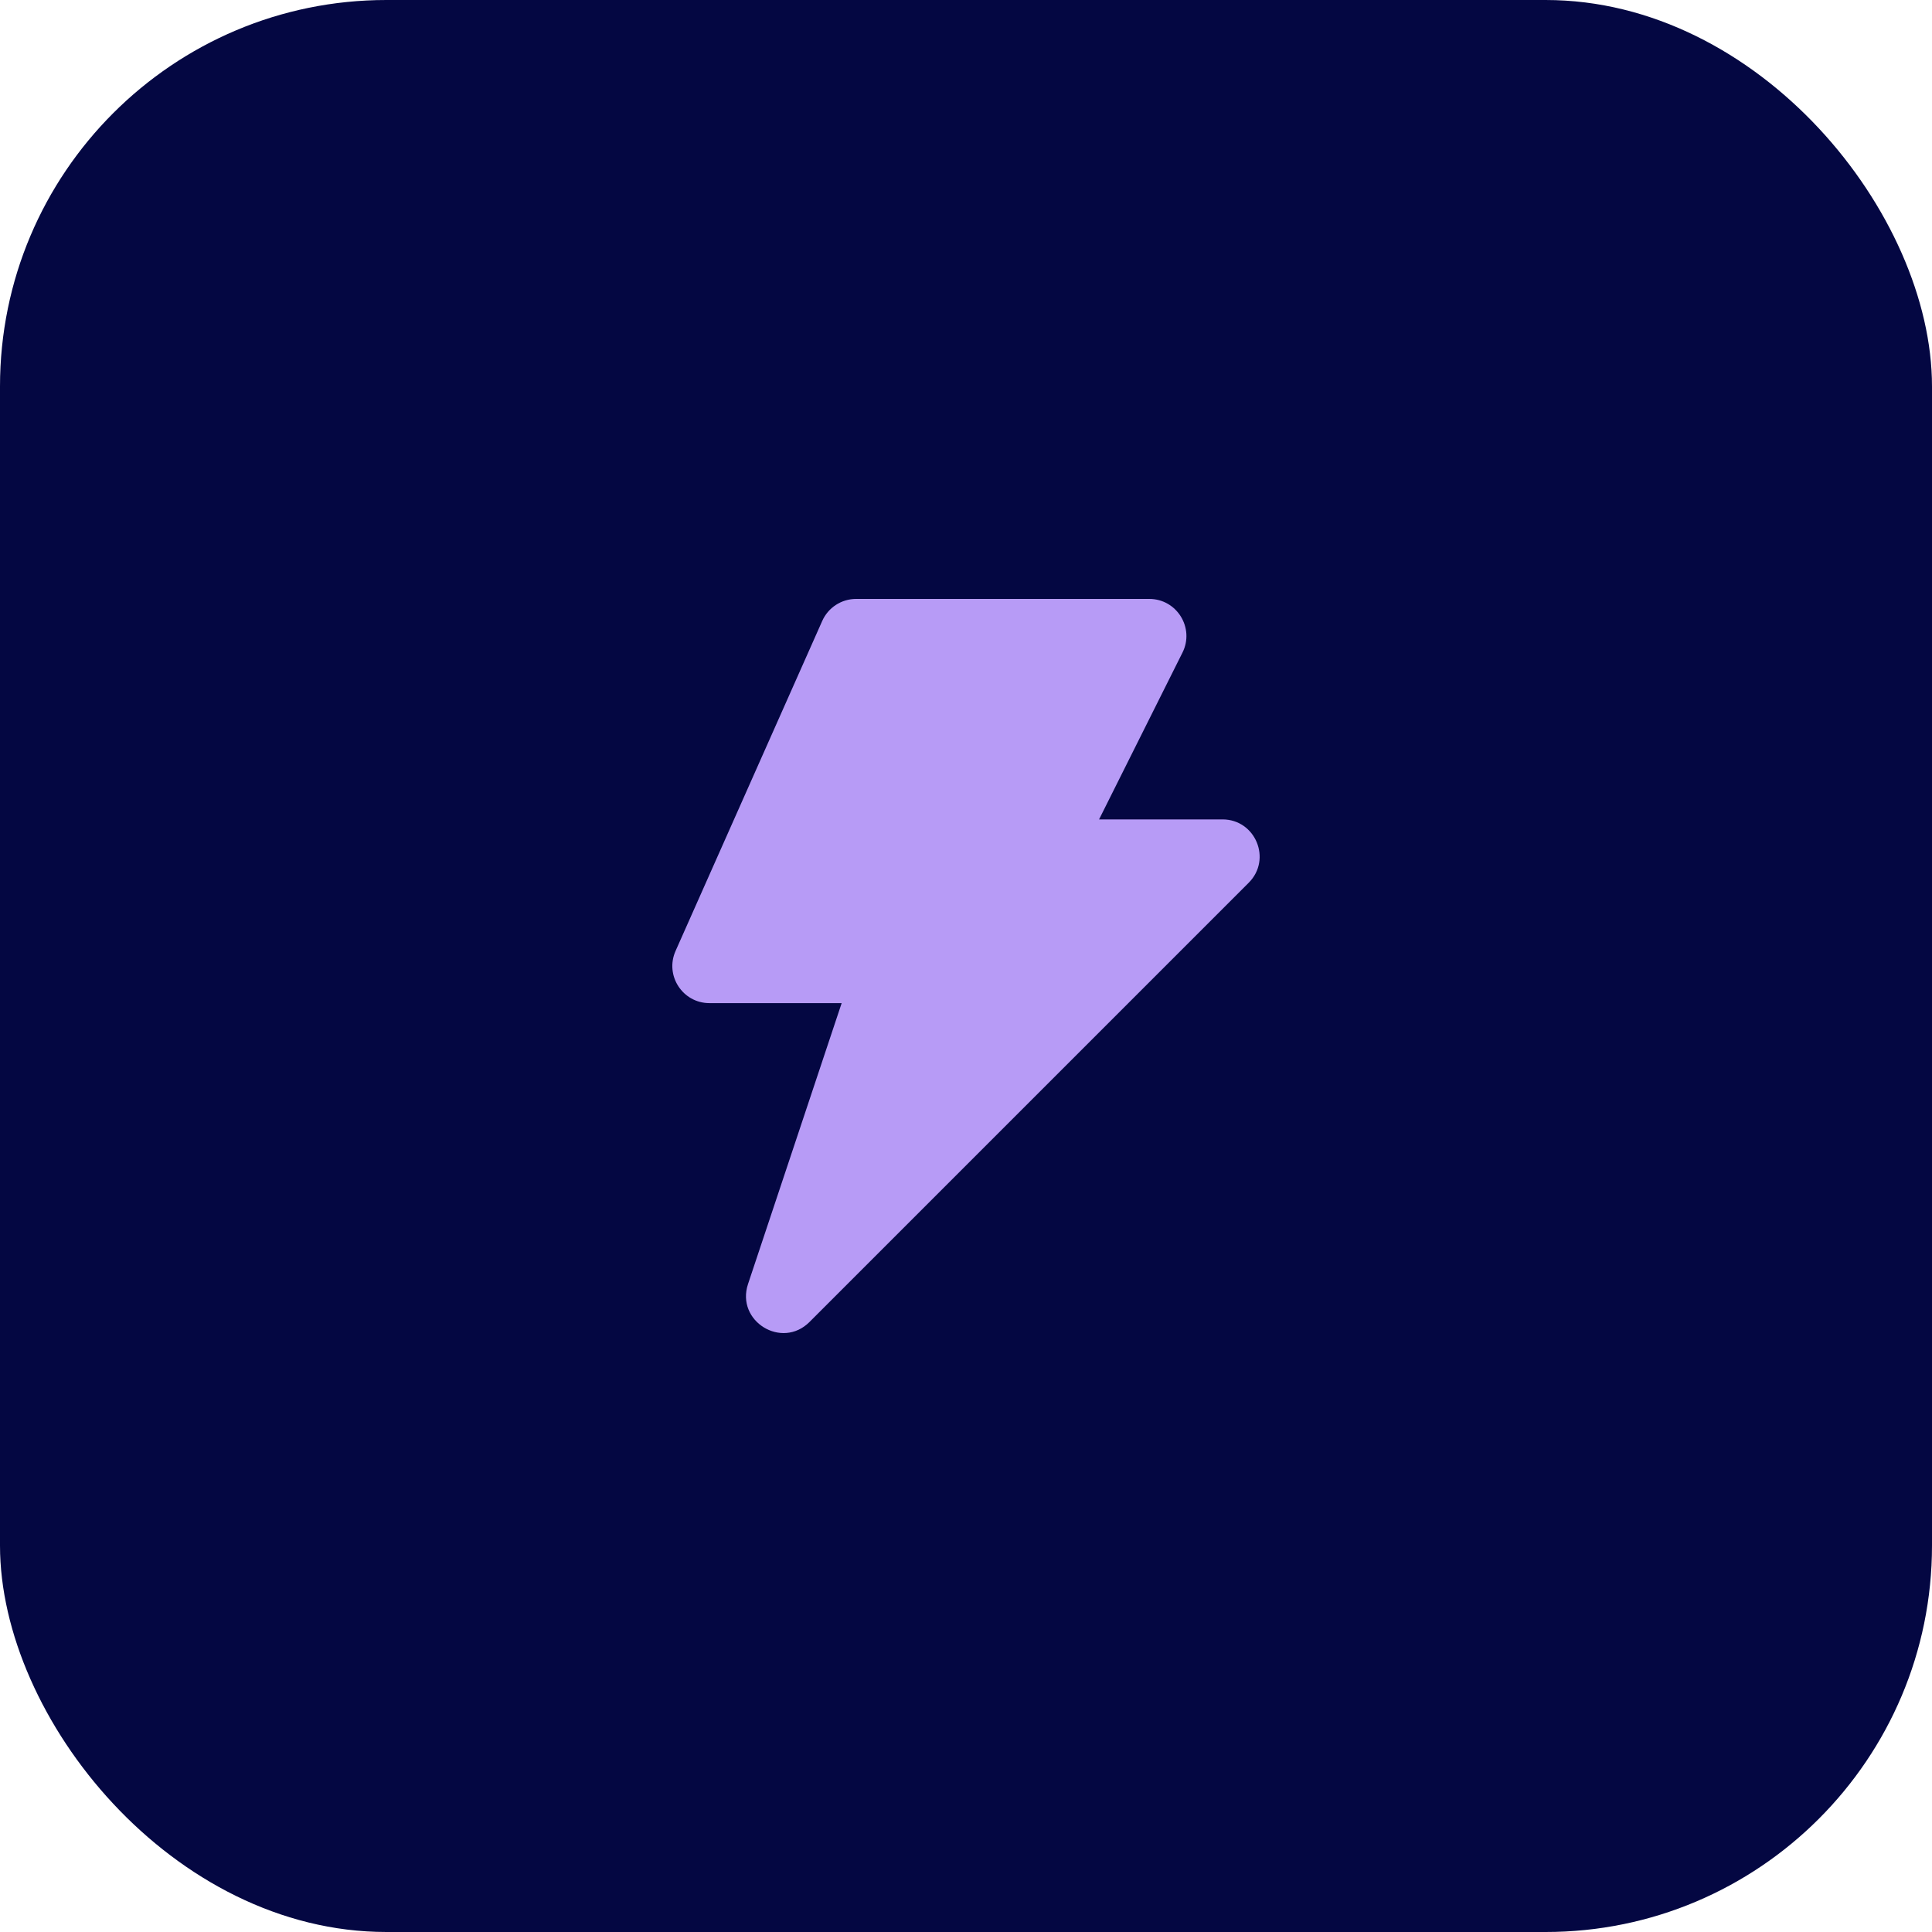
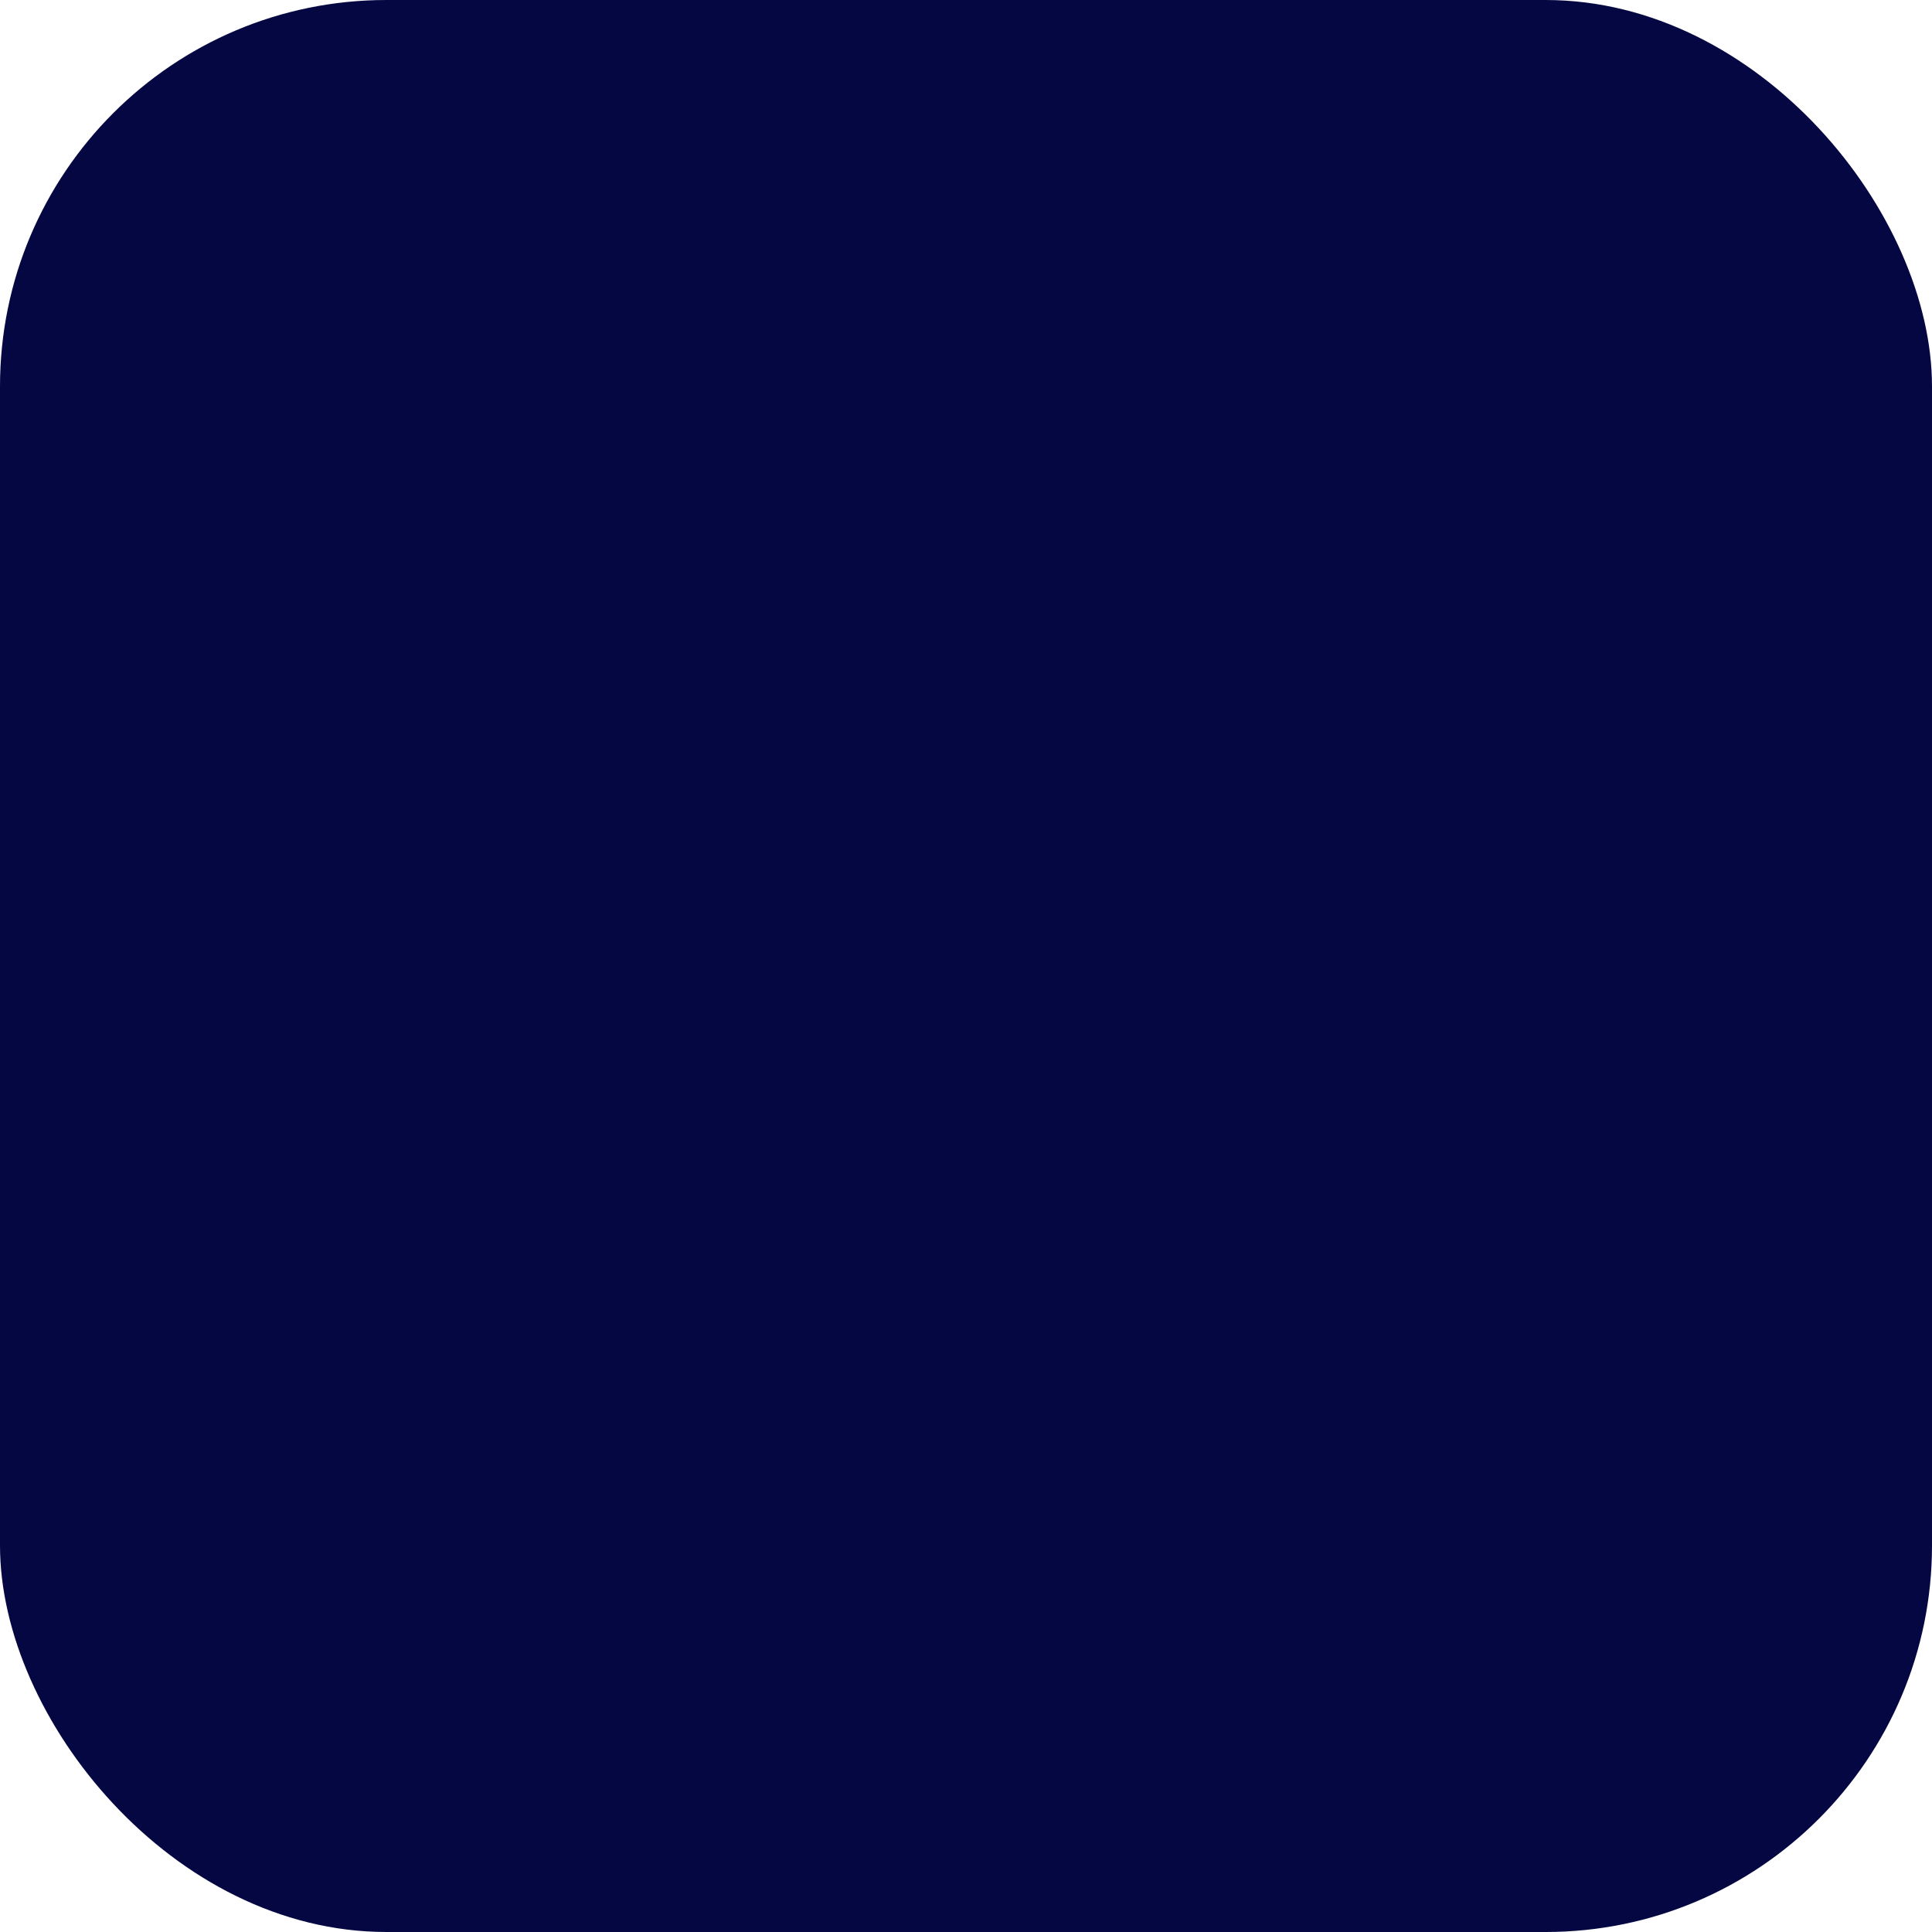
<svg xmlns="http://www.w3.org/2000/svg" width="100" height="100" viewBox="0 0 100 100" fill="none">
  <rect width="100" height="100" rx="20" fill="#040742" />
-   <path fill-rule="evenodd" clip-rule="evenodd" d="M42.558 32.141C42.866 31.447 43.554 31 44.313 31H59.486C60.914 31 61.843 32.503 61.204 33.78L56.888 42.412H63.275C64.986 42.412 65.844 44.481 64.633 45.691L41.899 68.426C40.465 69.86 38.077 68.383 38.718 66.46L43.564 51.922H36.722C35.332 51.922 34.402 50.491 34.967 49.221L42.558 32.141Z" fill="#B79BF6" />
</svg>